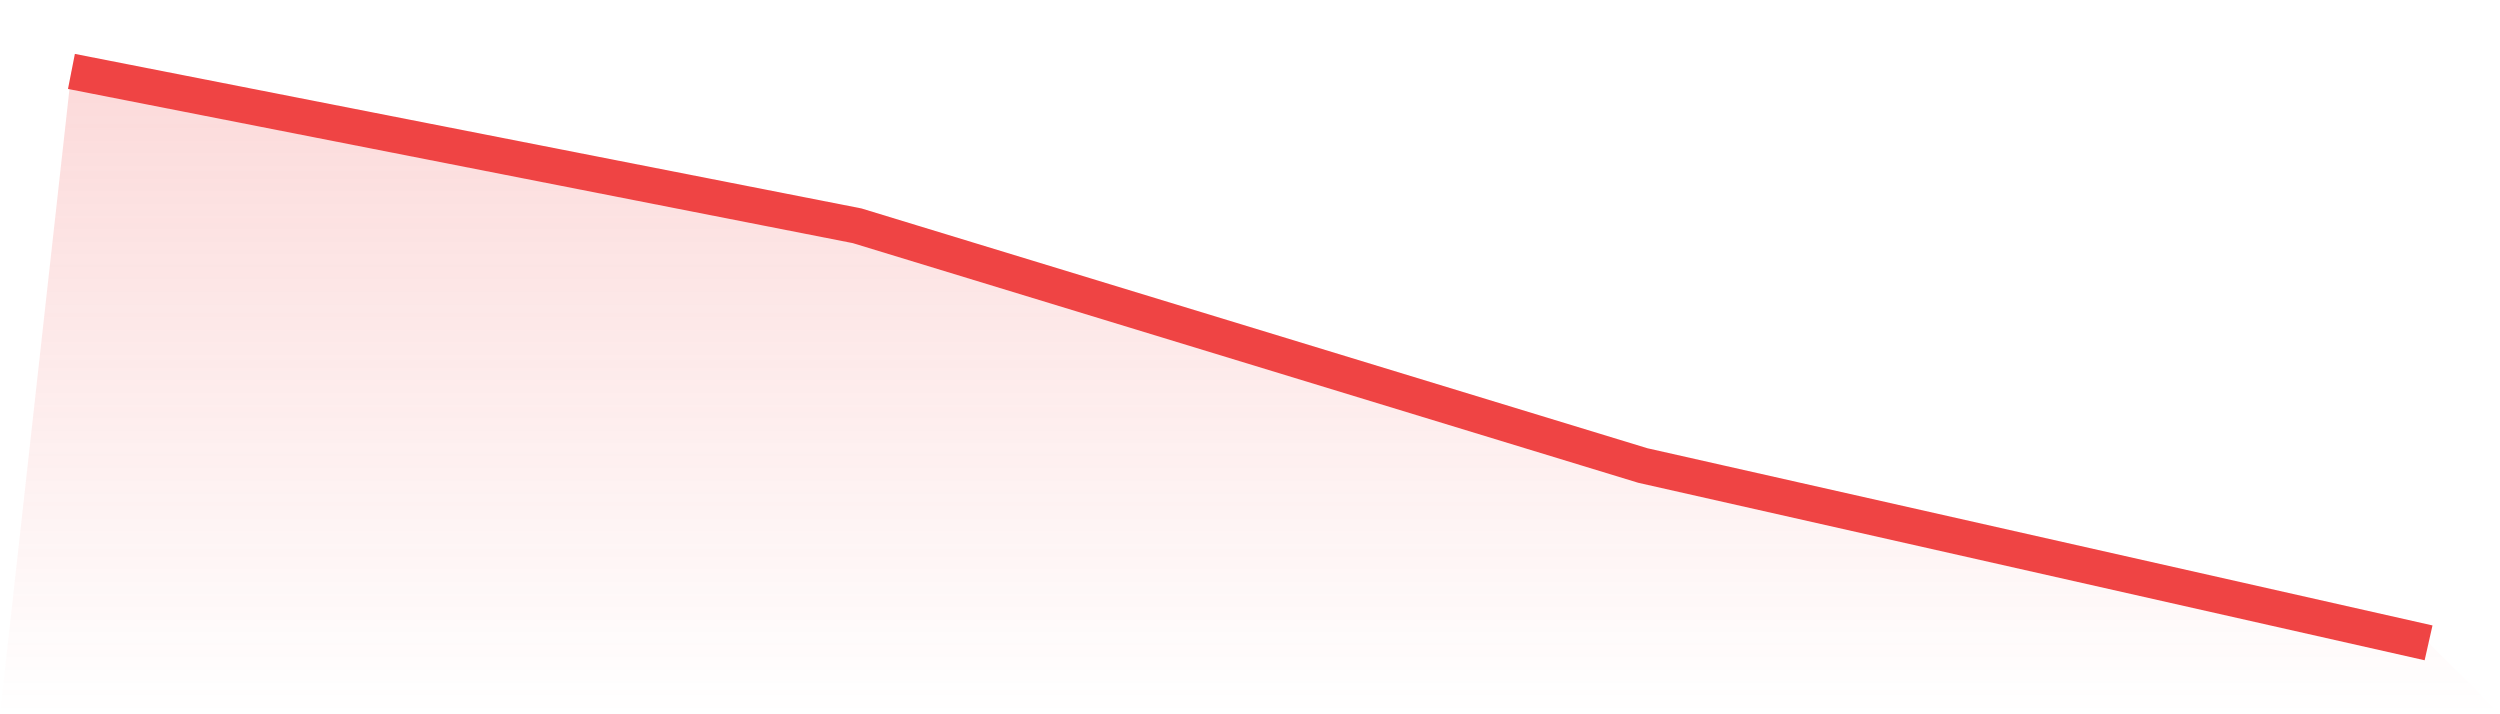
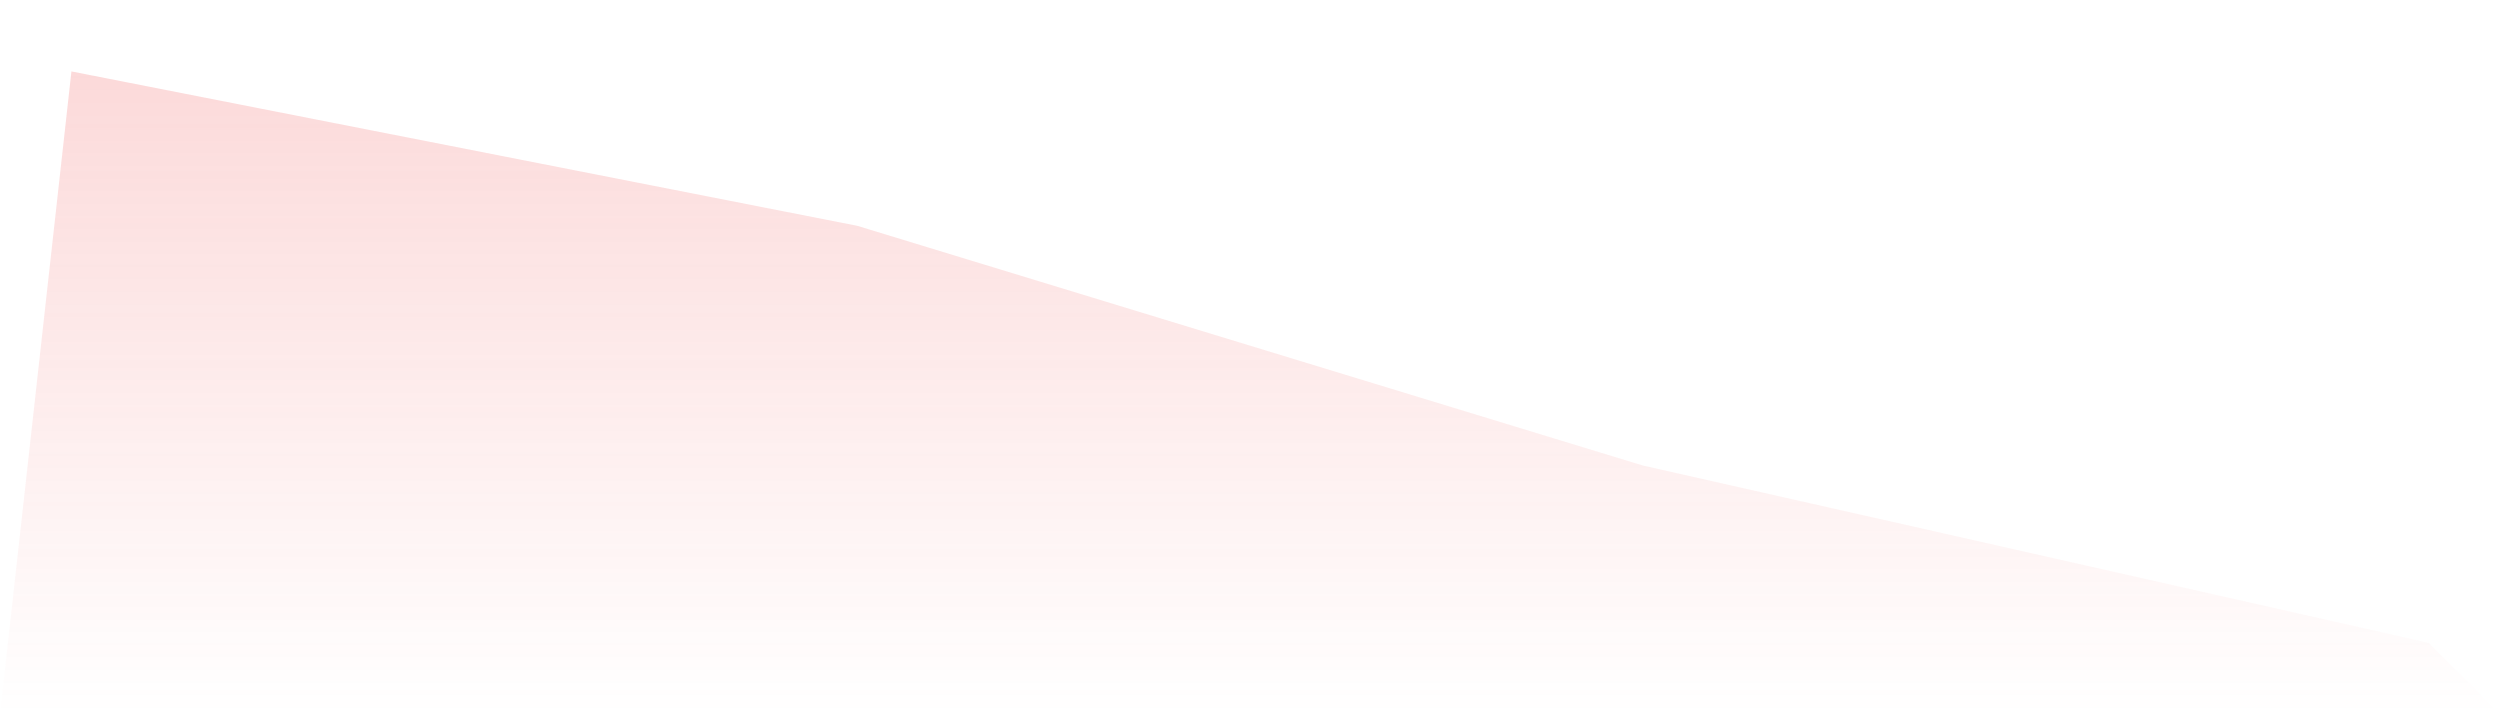
<svg xmlns="http://www.w3.org/2000/svg" viewBox="0 0 140 40">
  <defs>
    <linearGradient id="gradient" x1="0" x2="0" y1="0" y2="1">
      <stop offset="0%" stop-color="#ef4444" stop-opacity="0.2" />
      <stop offset="100%" stop-color="#ef4444" stop-opacity="0" />
    </linearGradient>
  </defs>
-   <path d="M4,4 L4,4 L48,12.644 L92,26.069 L136,36 L140,40 L0,40 z" fill="url(#gradient)" />
-   <path d="M4,4 L4,4 L48,12.644 L92,26.069 L136,36" fill="none" stroke="#ef4444" stroke-width="2" />
+   <path d="M4,4 L48,12.644 L92,26.069 L136,36 L140,40 L0,40 z" fill="url(#gradient)" />
</svg>